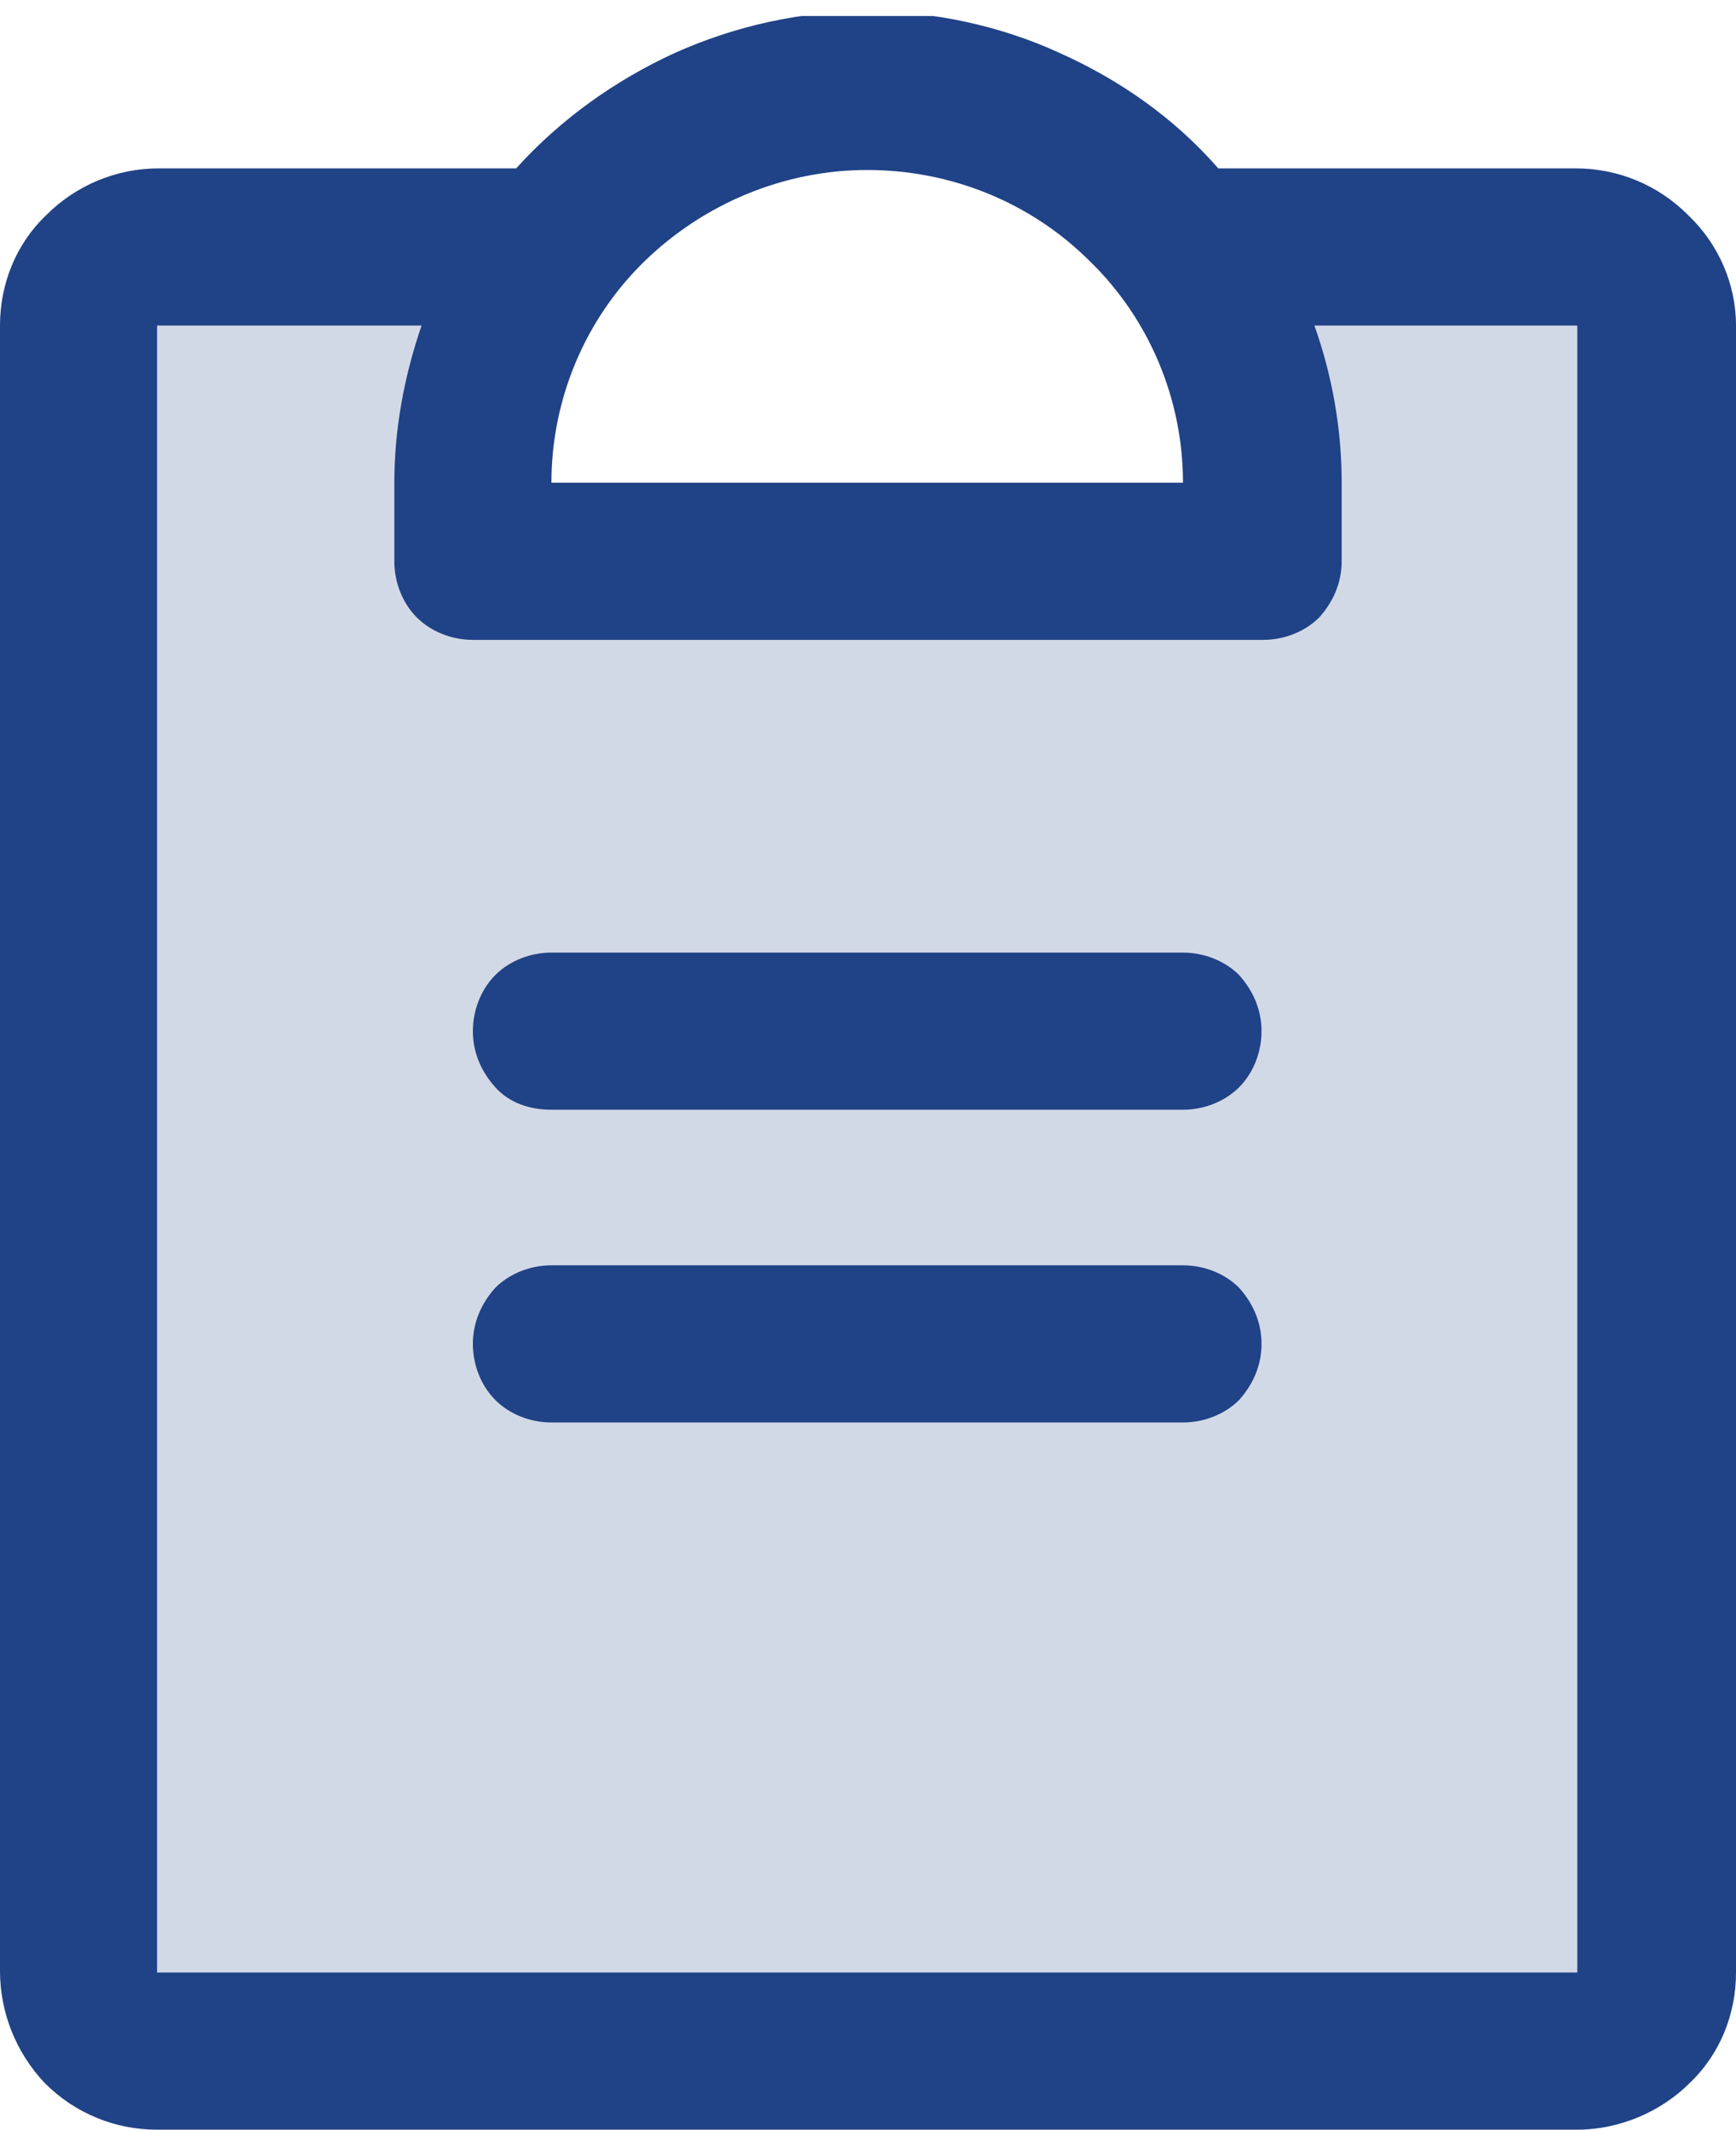
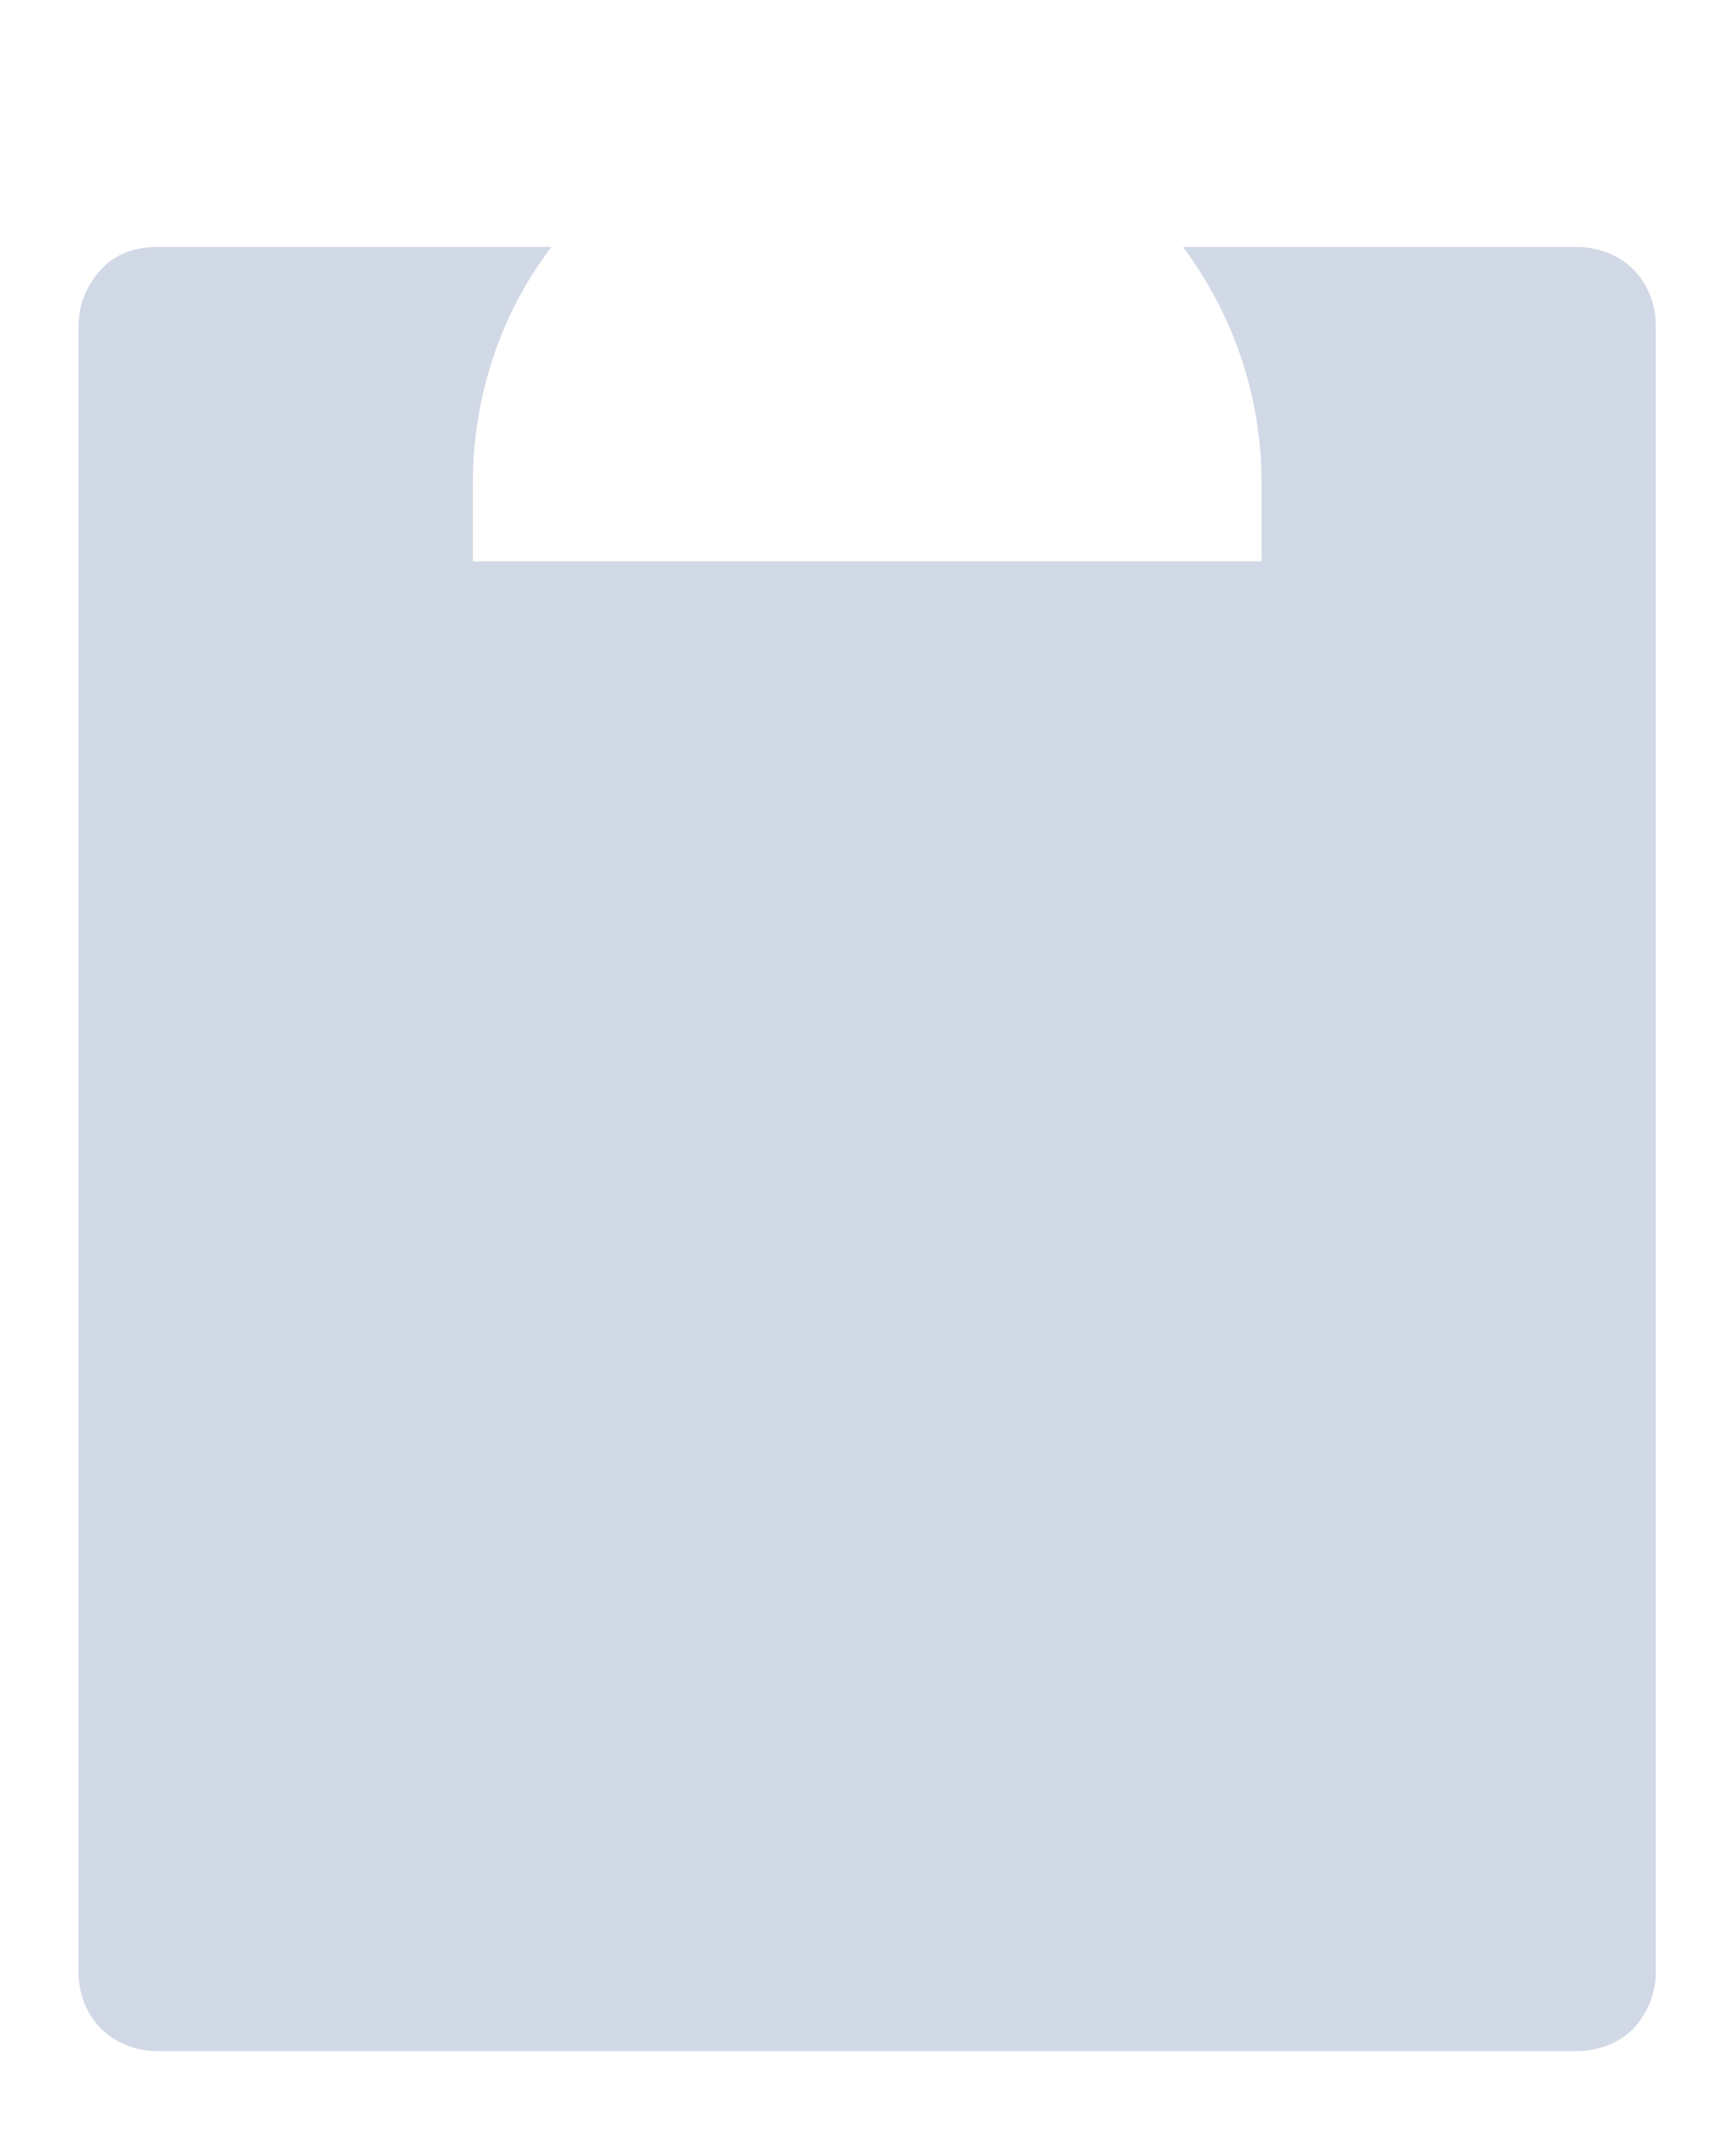
<svg xmlns="http://www.w3.org/2000/svg" xmlns:xlink="http://www.w3.org/1999/xlink" id="Layer_1" x="0px" y="0px" viewBox="0 0 108.3 132.8" style="enable-background:new 0 0 108.3 132.8;" xml:space="preserve">
  <style type="text/css">	.st0{clip-path:url(#SVGID_00000157290530764933614000000012870036295804457097_);}	.st1{opacity:0.2;fill:#204286;enable-background:new    ;}	.st2{fill:#204286;}</style>
  <g>
    <defs>
      <rect id="SVGID_1_" x="-24.6" y="1" width="157.5" height="146.4" />
    </defs>
    <clipPath id="SVGID_00000090263093838411957330000010305586449616685757_">
      <use xlink:href="#SVGID_1_" style="overflow:visible;" />
    </clipPath>
    <g style="clip-path:url(#SVGID_00000090263093838411957330000010305586449616685757_);">
      <path class="st1" d="M103.3,20.3v102.7c0,1.3-0.5,2.5-1.4,3.5c-0.9,0.9-2.2,1.4-3.5,1.4H9.8c-1.3,0-2.6-0.5-3.5-1.4   c-0.9-0.9-1.4-2.2-1.4-3.5V20.3c0-1.3,0.5-2.5,1.4-3.5s2.2-1.4,3.5-1.4h24.6c-3.2,4.2-4.9,9.4-4.9,14.7v4.9h49.2v-4.9   c0-5.3-1.7-10.4-4.9-14.7h24.6c1.3,0,2.6,0.5,3.5,1.4C102.8,17.7,103.3,19,103.3,20.3z" />
-       <path class="st2" d="M78.7,83.8c0,1.3-0.5,2.5-1.4,3.5c-0.9,0.9-2.2,1.4-3.5,1.4H34.4c-1.3,0-2.6-0.5-3.5-1.4s-1.4-2.2-1.4-3.5   c0-1.3,0.5-2.5,1.4-3.5c0.9-0.9,2.2-1.4,3.5-1.4h39.4c1.3,0,2.6,0.5,3.5,1.4C78.2,81.3,78.7,82.5,78.7,83.8z M73.8,59.4H34.4   c-1.3,0-2.6,0.5-3.5,1.4c-0.9,0.9-1.4,2.2-1.4,3.5c0,1.3,0.5,2.5,1.4,3.5s2.2,1.4,3.5,1.4h39.4c1.3,0,2.6-0.5,3.5-1.4   c0.9-0.9,1.4-2.2,1.4-3.5c0-1.3-0.5-2.5-1.4-3.5C76.4,59.9,75.1,59.4,73.8,59.4z M108.3,20.3v102.7c0,2.6-1,5.1-2.9,6.9   c-1.8,1.8-4.4,2.9-7,2.9H9.8c-2.6,0-5.1-1-7-2.9C1,128,0,125.5,0,122.9V20.3c0-2.6,1-5.1,2.9-6.9c1.8-1.8,4.3-2.9,7-2.9h22.3   c2.8-3.1,6.2-5.5,9.9-7.2c3.8-1.7,7.9-2.6,12-2.6s8.3,0.9,12,2.6c3.8,1.7,7.2,4.1,9.9,7.2h22.3c2.6,0,5.1,1,7,2.9   C107.2,15.2,108.3,17.7,108.3,20.3z M34.4,30.1h39.4c0-5.2-2.1-10.2-5.8-13.8c-3.7-3.7-8.7-5.7-13.9-5.7s-10.2,2.1-13.9,5.7   C36.5,19.9,34.4,24.9,34.4,30.1z M98.4,20.3H82c1.1,3.1,1.7,6.4,1.7,9.8v4.9c0,1.3-0.5,2.5-1.4,3.5c-0.9,0.9-2.2,1.4-3.5,1.4H29.5   c-1.3,0-2.6-0.5-3.5-1.4c-0.9-0.9-1.4-2.2-1.4-3.5v-4.9c0-3.3,0.6-6.6,1.7-9.8H9.8v102.7h88.6V20.3z" />
    </g>
  </g>
</svg>